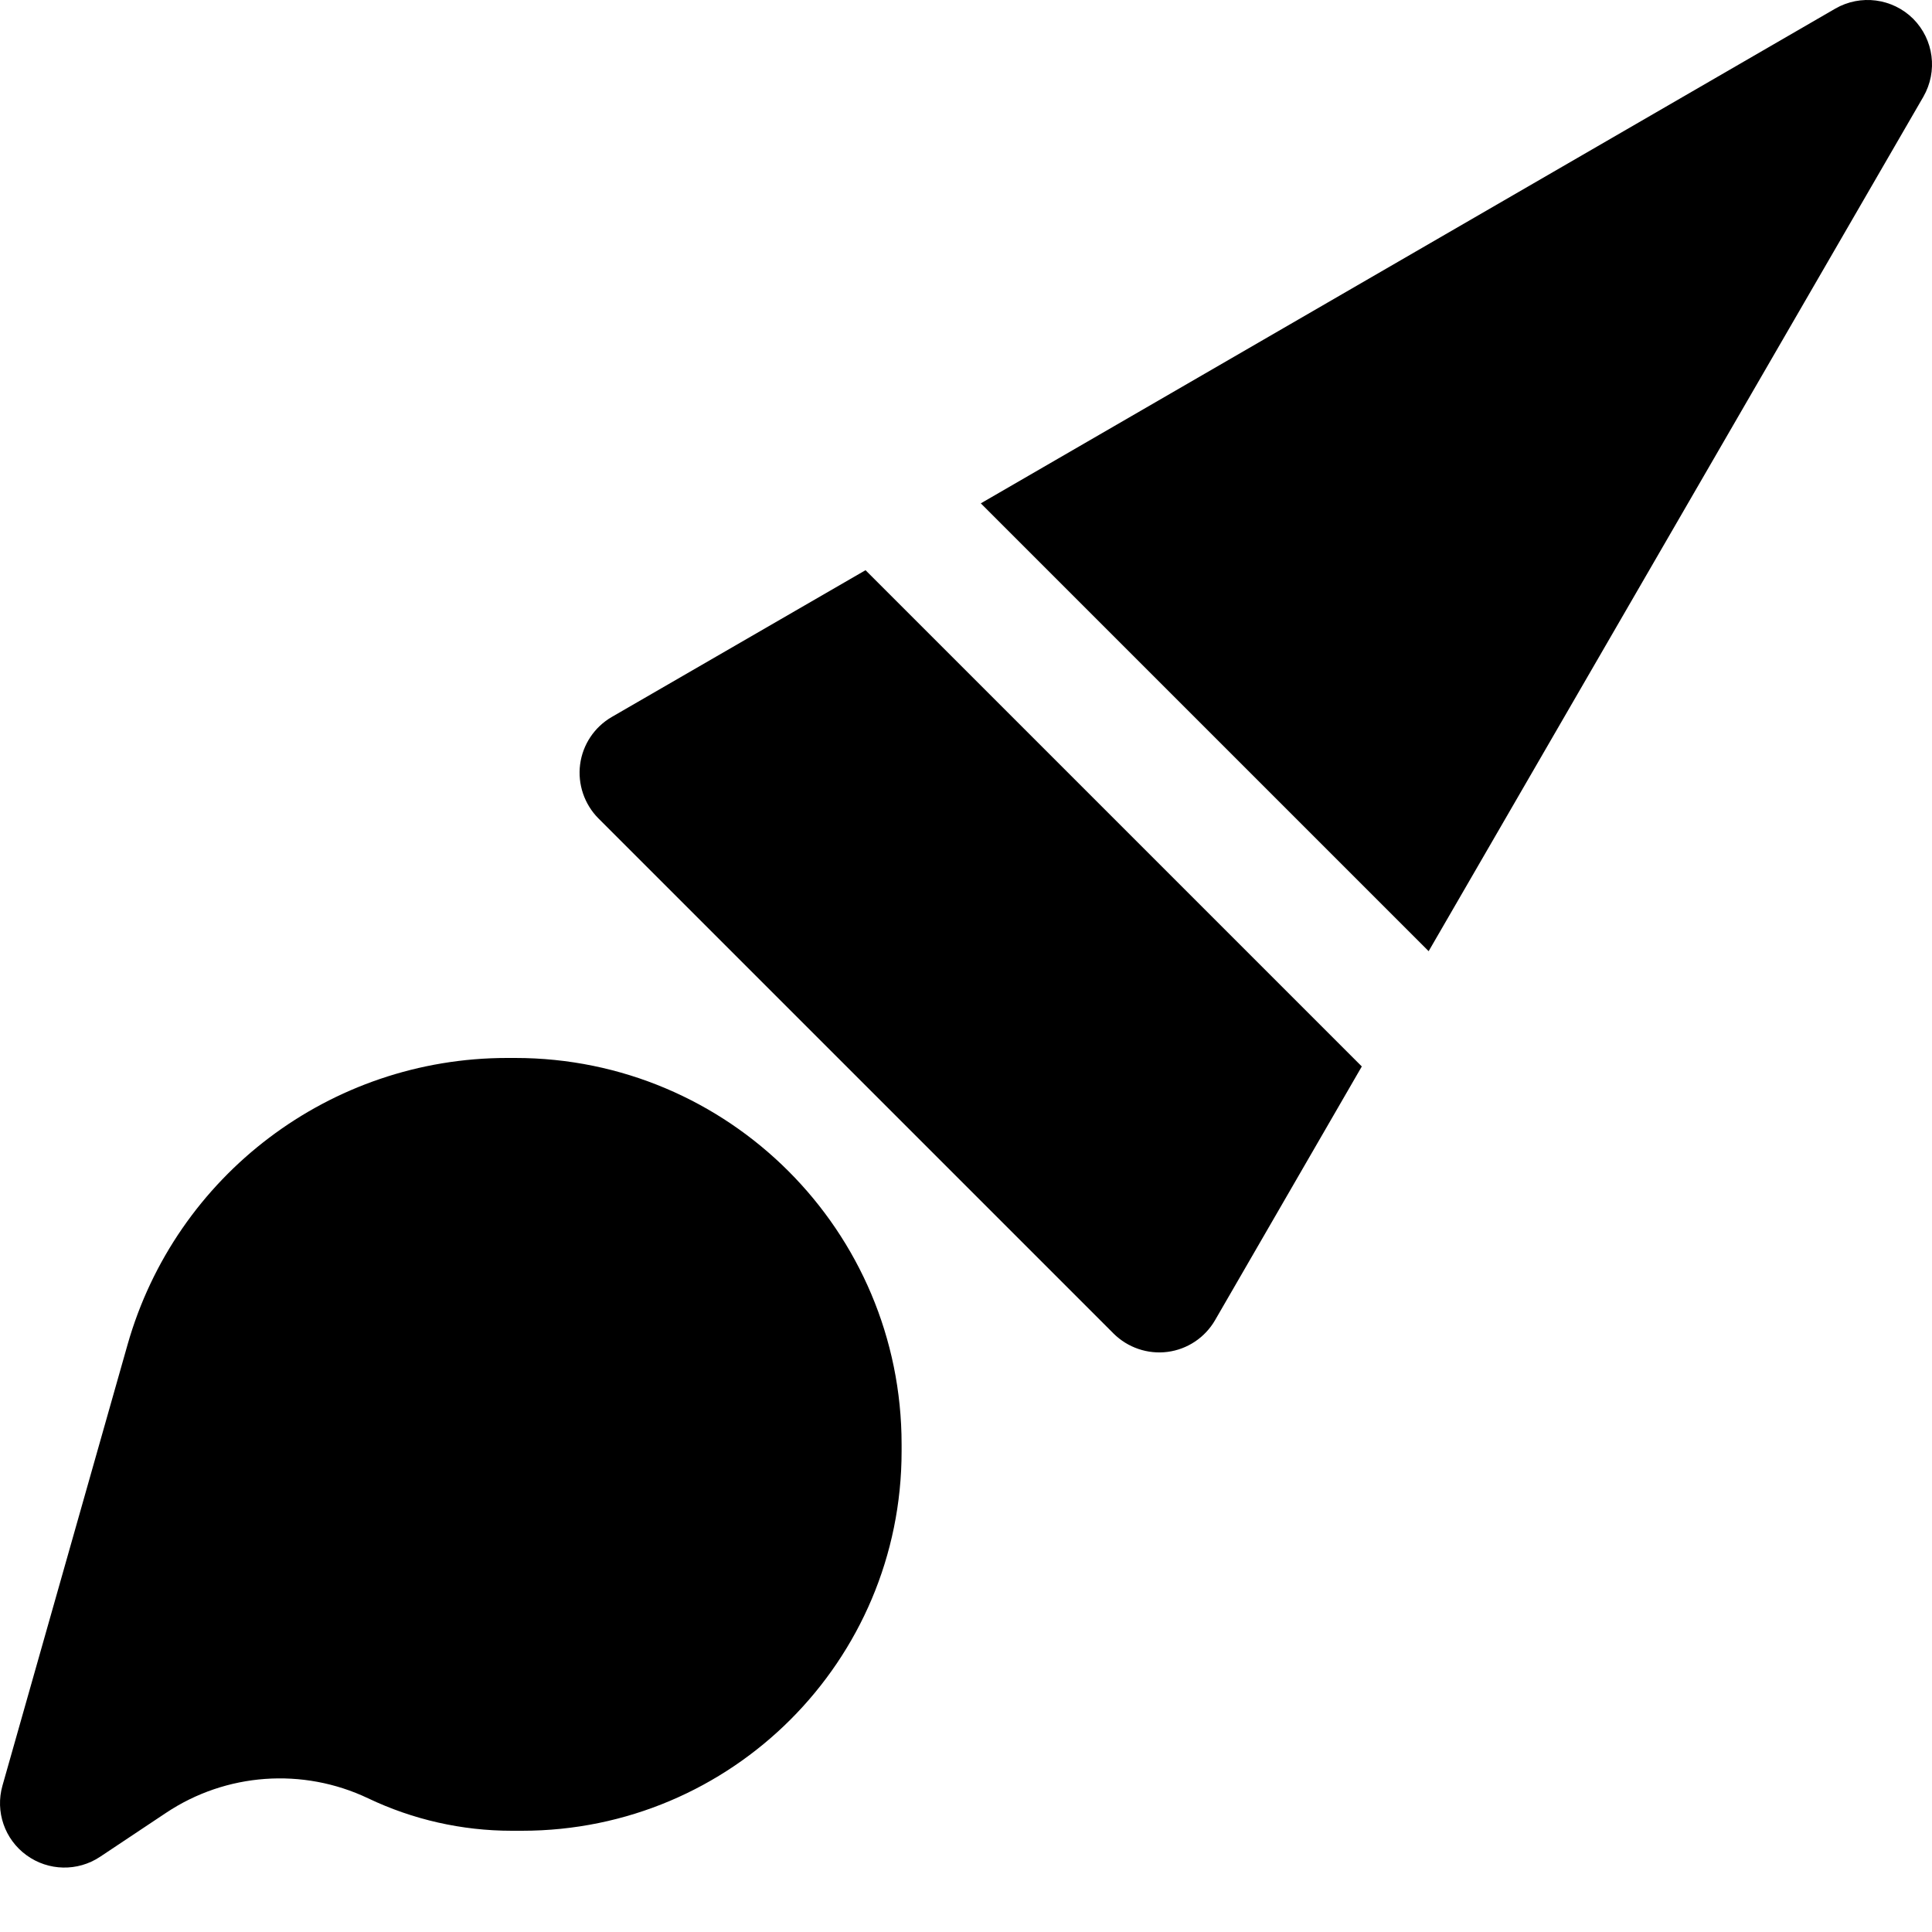
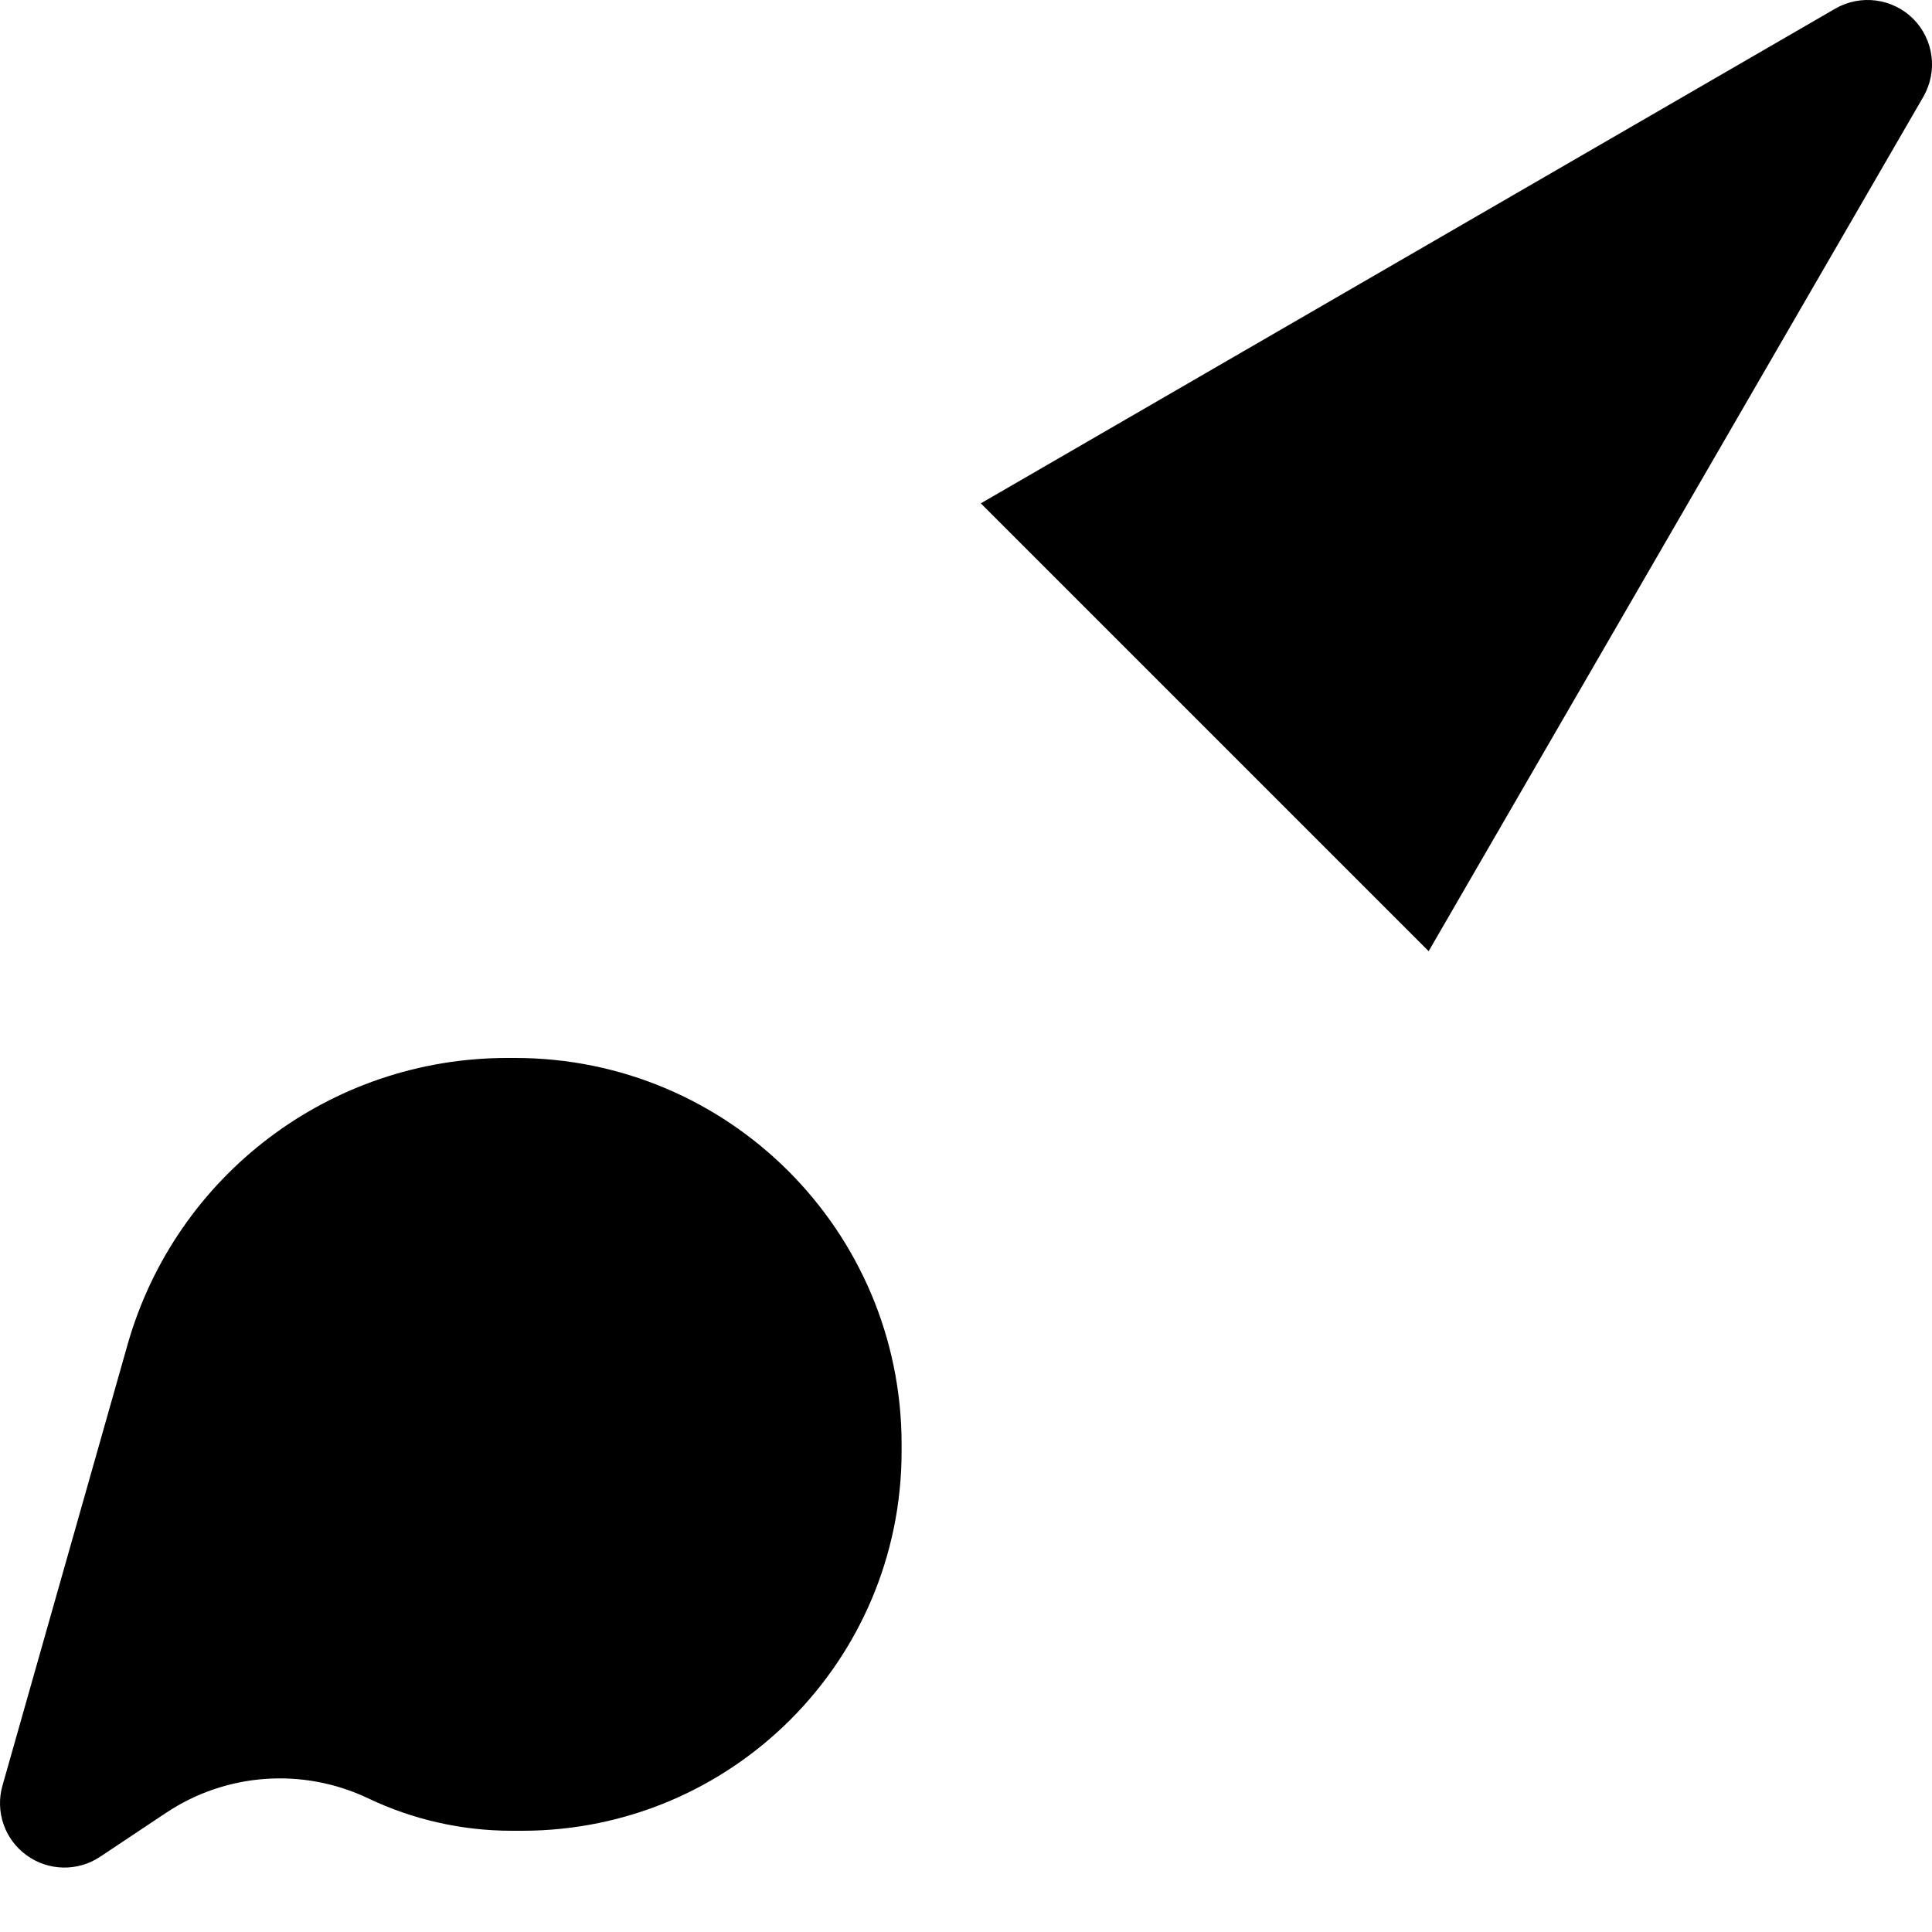
<svg xmlns="http://www.w3.org/2000/svg" width="100px" height="100px" viewBox="0 0 15 15" fill="none">
  <path d="M14.854 0.146C15.014 0.307 15.046 0.554 14.933 0.751L11.092 7.385L7.615 3.908L14.249 0.067C14.445 -0.046 14.693 -0.014 14.854 0.146Z" fill="#000000" />
-   <path d="M6.72 4.427L4.749 5.567C4.615 5.645 4.524 5.781 4.504 5.935C4.484 6.089 4.537 6.244 4.646 6.354L8.646 10.354C8.756 10.463 8.911 10.516 9.065 10.496C9.219 10.476 9.355 10.385 9.433 10.251L10.573 8.28L6.72 4.427Z" fill="#000000" />
  <path d="M0.99 10.441C1.364 9.123 2.567 8.214 3.937 8.214H4C5.657 8.214 7 9.557 7 11.214V11.267C7 12.895 5.681 14.214 4.053 14.214H3.973C3.587 14.214 3.206 14.128 2.858 13.962C2.351 13.721 1.755 13.764 1.289 14.075L0.777 14.416C0.603 14.532 0.375 14.527 0.206 14.404C0.036 14.281 -0.038 14.065 0.019 13.864L0.99 10.441Z" fill="#000000" />
</svg>